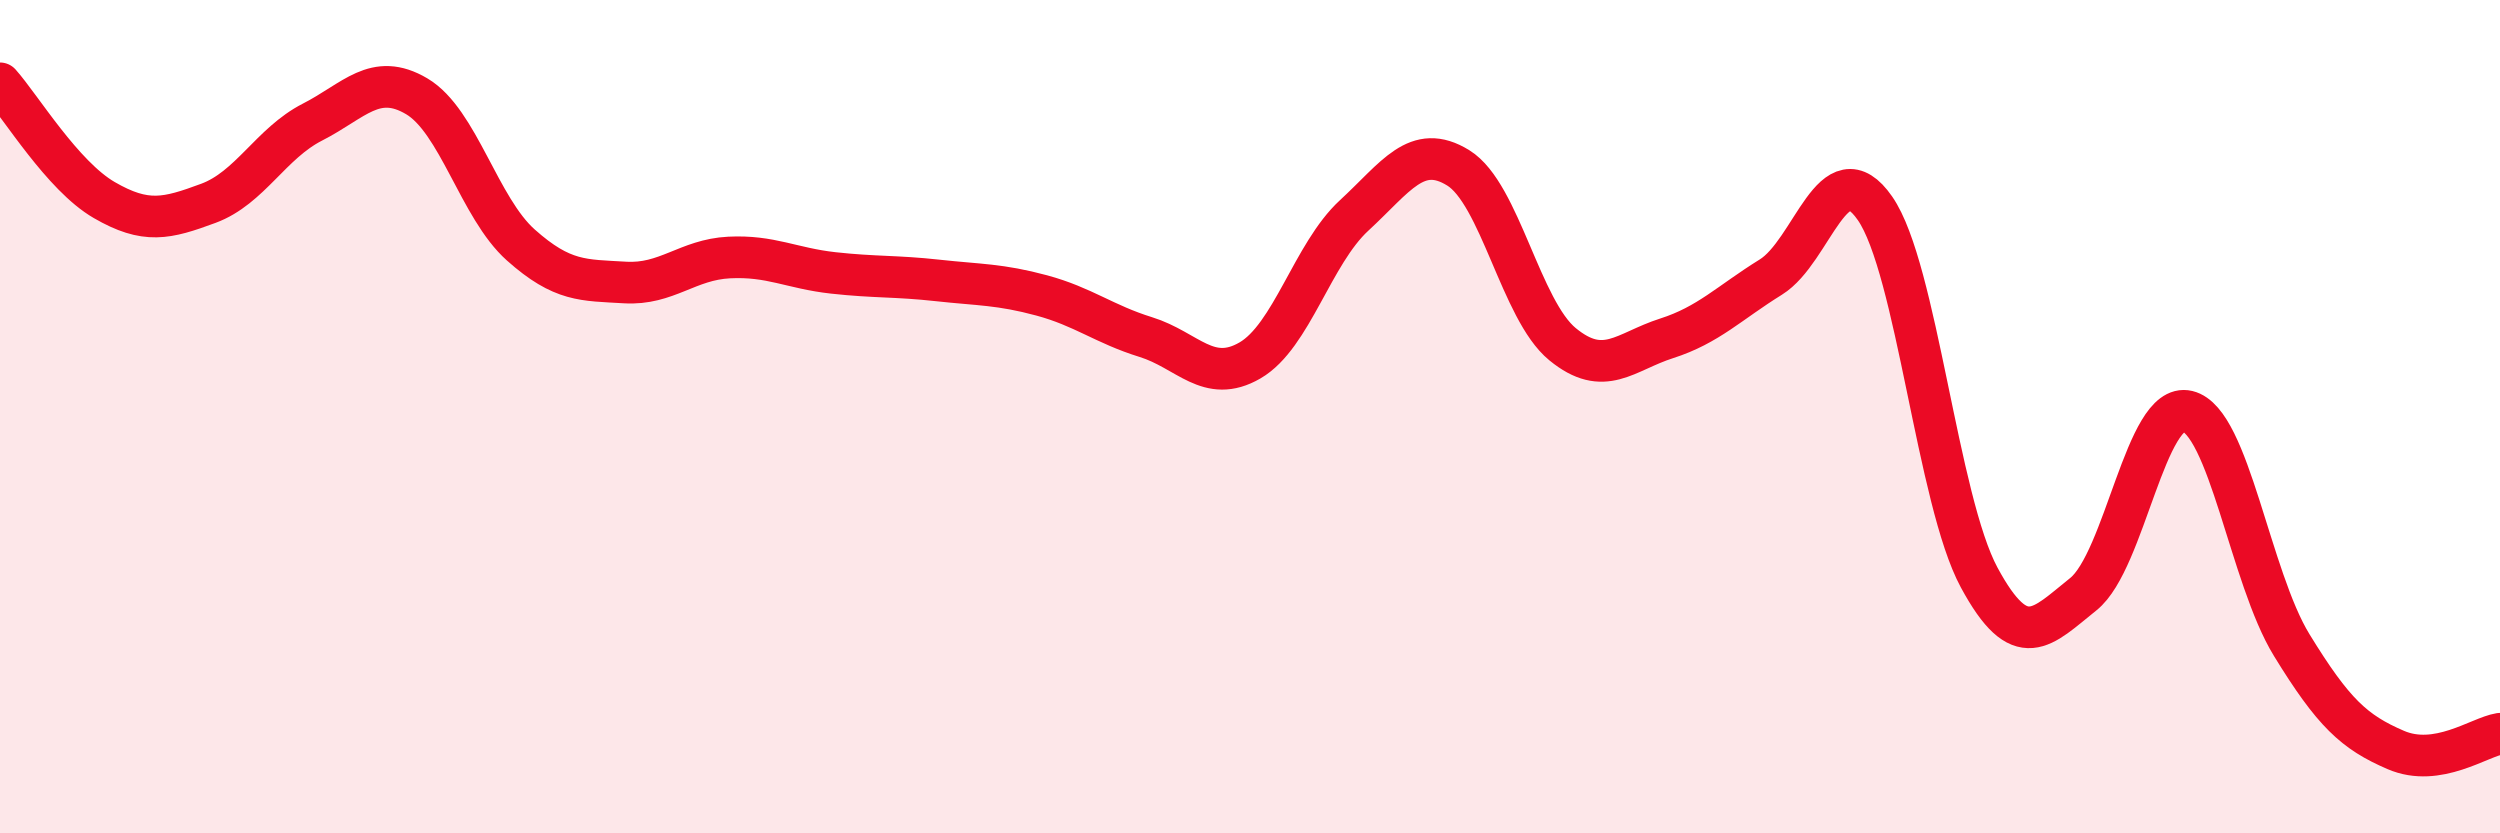
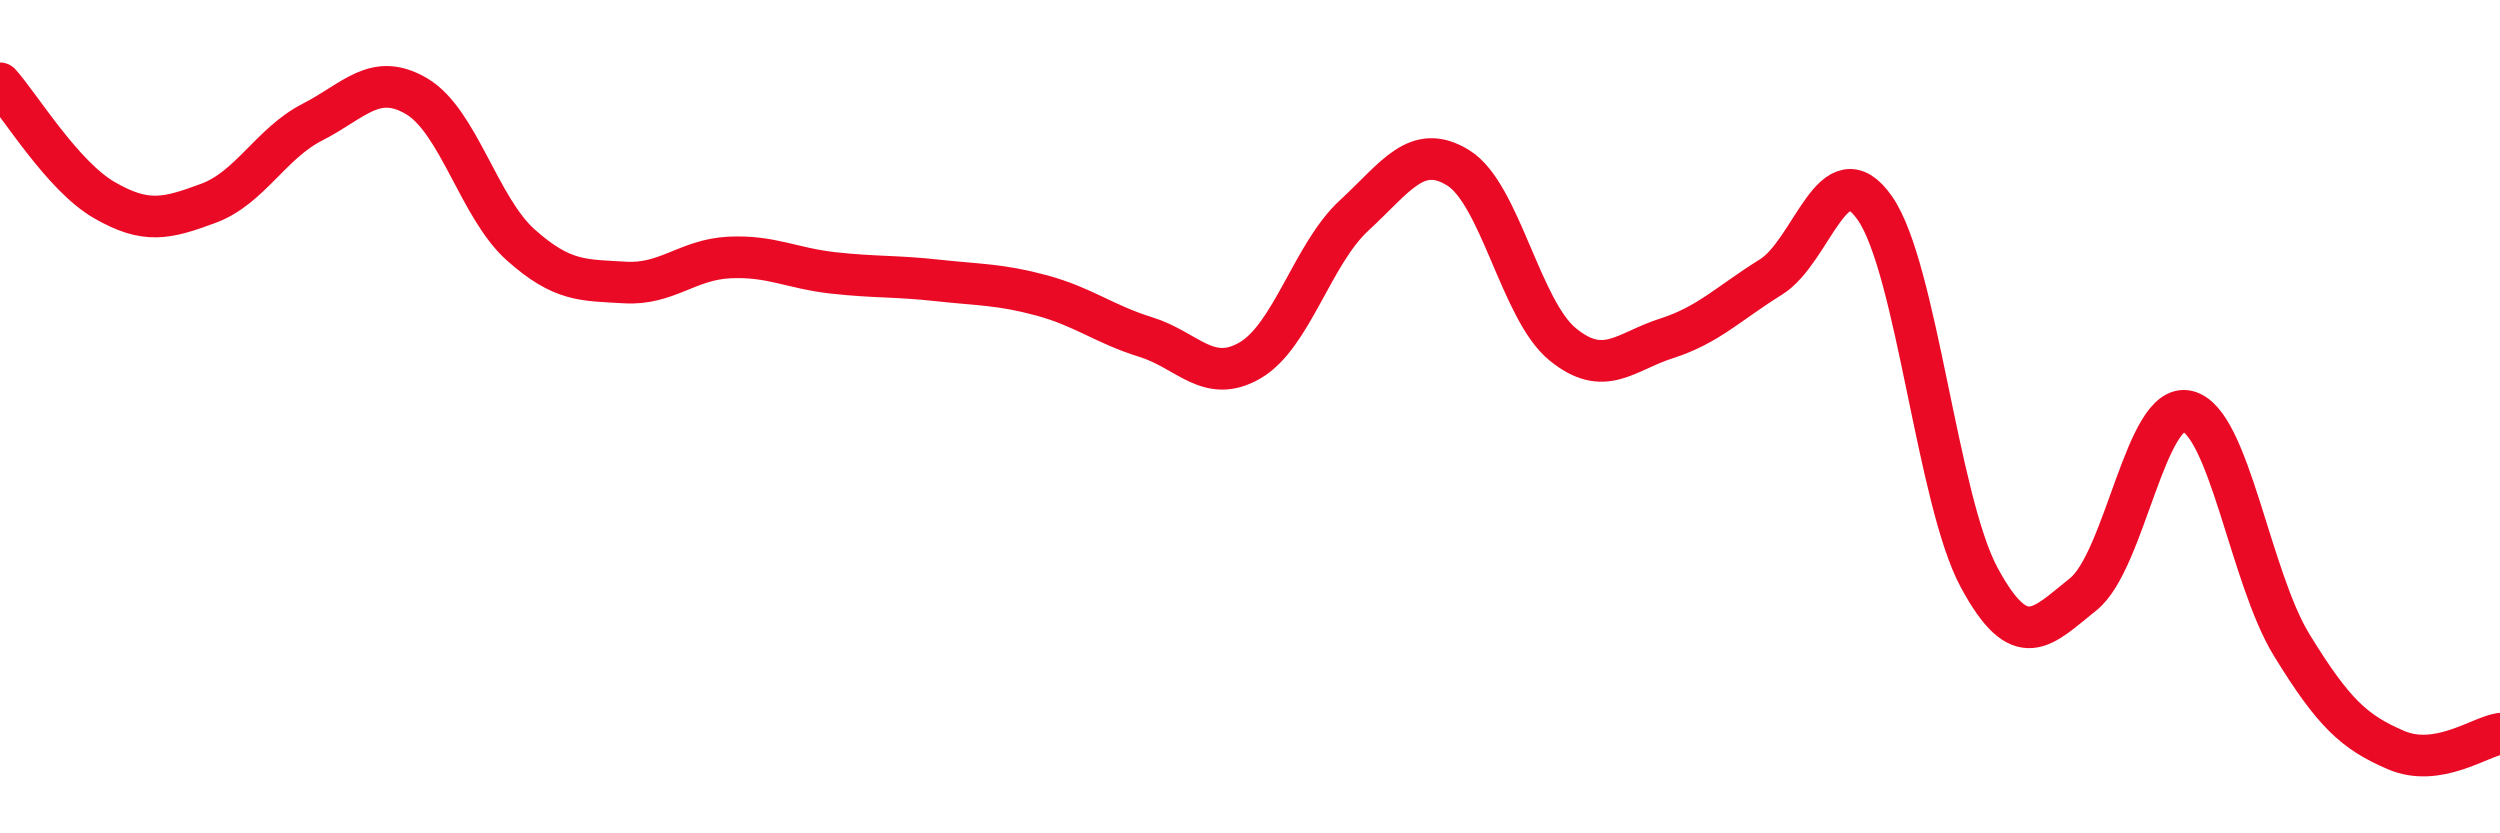
<svg xmlns="http://www.w3.org/2000/svg" width="60" height="20" viewBox="0 0 60 20">
-   <path d="M 0,2 C 0.5,2.56 1.5,4.22 2.5,4.8 C 3.5,5.38 4,5.25 5,4.88 C 6,4.51 6.5,3.44 7.5,2.93 C 8.5,2.42 9,1.72 10,2.31 C 11,2.9 11.5,4.99 12.5,5.88 C 13.5,6.77 14,6.72 15,6.78 C 16,6.84 16.5,6.23 17.5,6.18 C 18.5,6.13 19,6.44 20,6.55 C 21,6.66 21.5,6.62 22.5,6.73 C 23.5,6.84 24,6.82 25,7.09 C 26,7.36 26.5,7.78 27.5,8.09 C 28.5,8.4 29,9.23 30,8.65 C 31,8.07 31.5,6.09 32.5,5.17 C 33.5,4.25 34,3.41 35,4.03 C 36,4.65 36.5,7.44 37.5,8.26 C 38.5,9.08 39,8.44 40,8.12 C 41,7.8 41.5,7.27 42.5,6.65 C 43.5,6.03 44,3.56 45,5 C 46,6.44 46.5,12.01 47.5,13.86 C 48.5,15.71 49,15.06 50,14.26 C 51,13.46 51.5,9.63 52.5,9.87 C 53.5,10.11 54,13.85 55,15.48 C 56,17.11 56.5,17.57 57.5,18 C 58.5,18.43 59.5,17.69 60,17.61L60 20L0 20Z" fill="#EB0A25" opacity="0.1" stroke-linecap="round" stroke-linejoin="round" />
  <path d="M 0,2 C 0.5,2.56 1.5,4.22 2.5,4.8 C 3.5,5.38 4,5.25 5,4.88 C 6,4.51 6.5,3.44 7.5,2.93 C 8.5,2.42 9,1.72 10,2.31 C 11,2.9 11.5,4.99 12.5,5.88 C 13.5,6.77 14,6.72 15,6.78 C 16,6.84 16.5,6.23 17.5,6.18 C 18.5,6.13 19,6.44 20,6.55 C 21,6.66 21.5,6.62 22.5,6.73 C 23.5,6.84 24,6.82 25,7.09 C 26,7.36 26.5,7.78 27.5,8.09 C 28.5,8.4 29,9.23 30,8.65 C 31,8.07 31.5,6.09 32.5,5.17 C 33.5,4.25 34,3.41 35,4.03 C 36,4.65 36.5,7.44 37.5,8.26 C 38.5,9.08 39,8.44 40,8.12 C 41,7.8 41.5,7.27 42.5,6.65 C 43.5,6.03 44,3.56 45,5 C 46,6.44 46.5,12.01 47.5,13.86 C 48.5,15.71 49,15.06 50,14.26 C 51,13.46 51.5,9.63 52.5,9.87 C 53.5,10.11 54,13.85 55,15.48 C 56,17.11 56.5,17.57 57.5,18 C 58.5,18.43 59.5,17.69 60,17.61" stroke="#EB0A25" stroke-width="1" fill="none" stroke-linecap="round" stroke-linejoin="round" />
</svg>